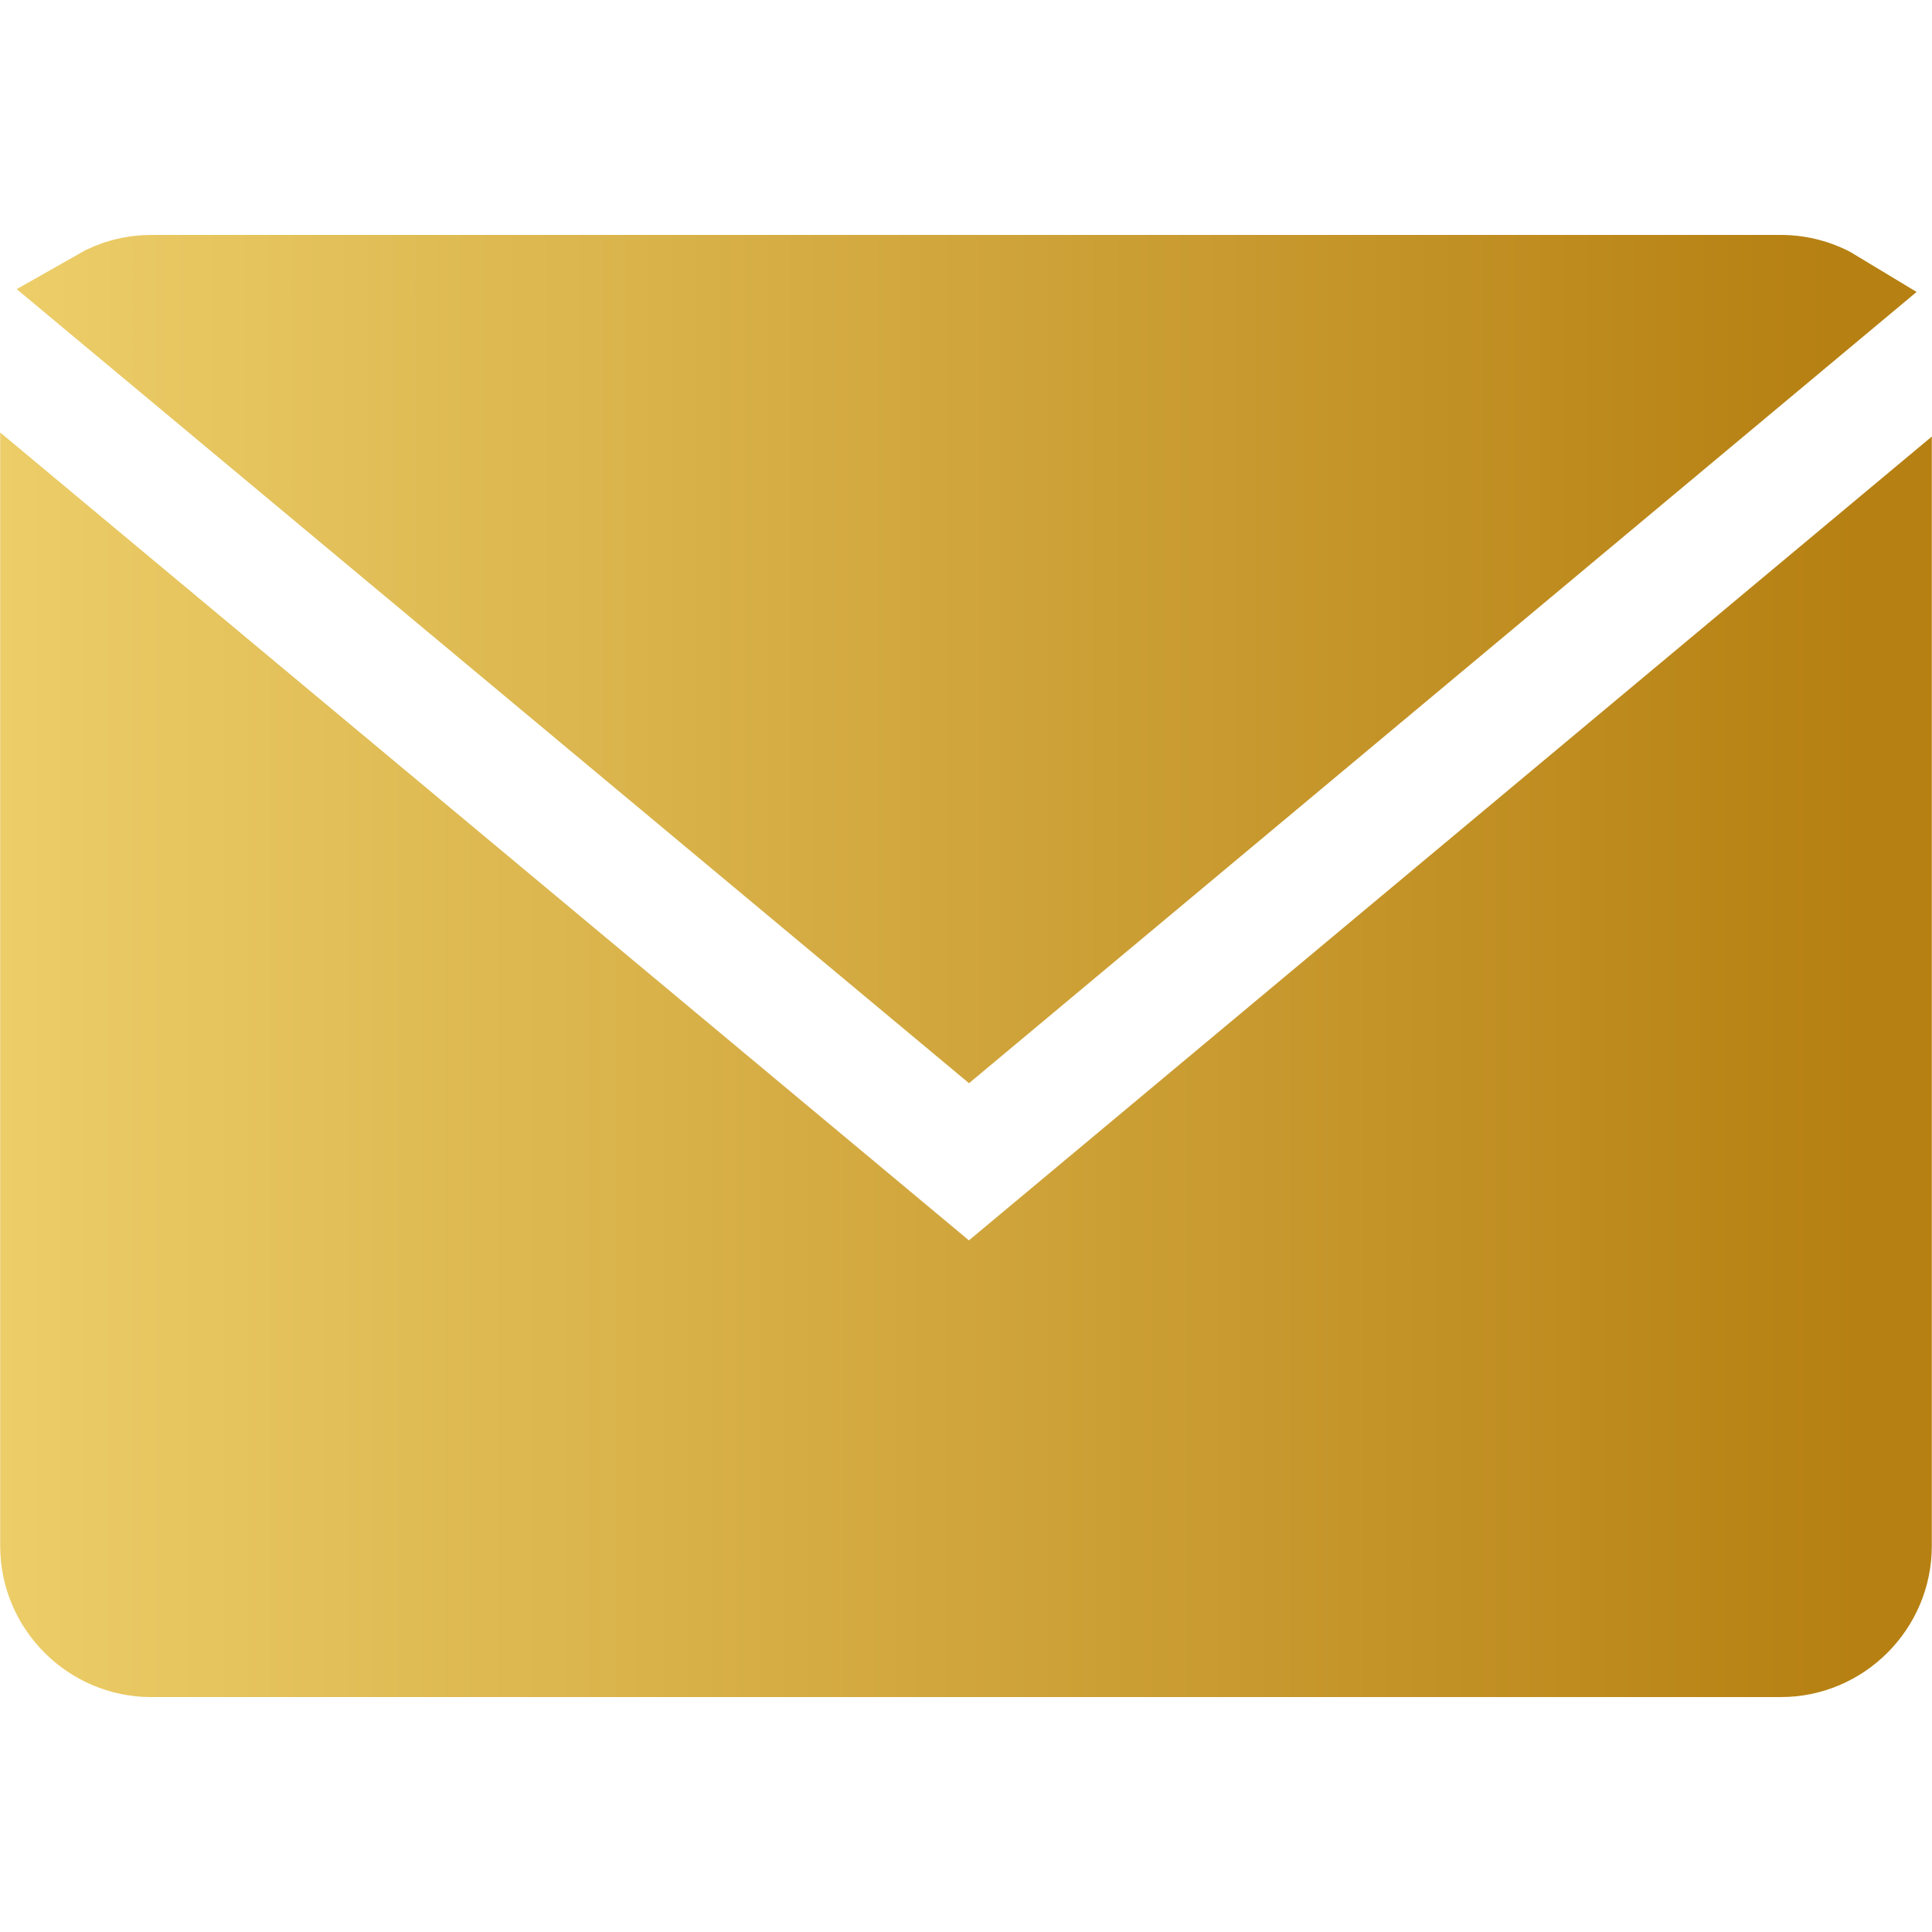
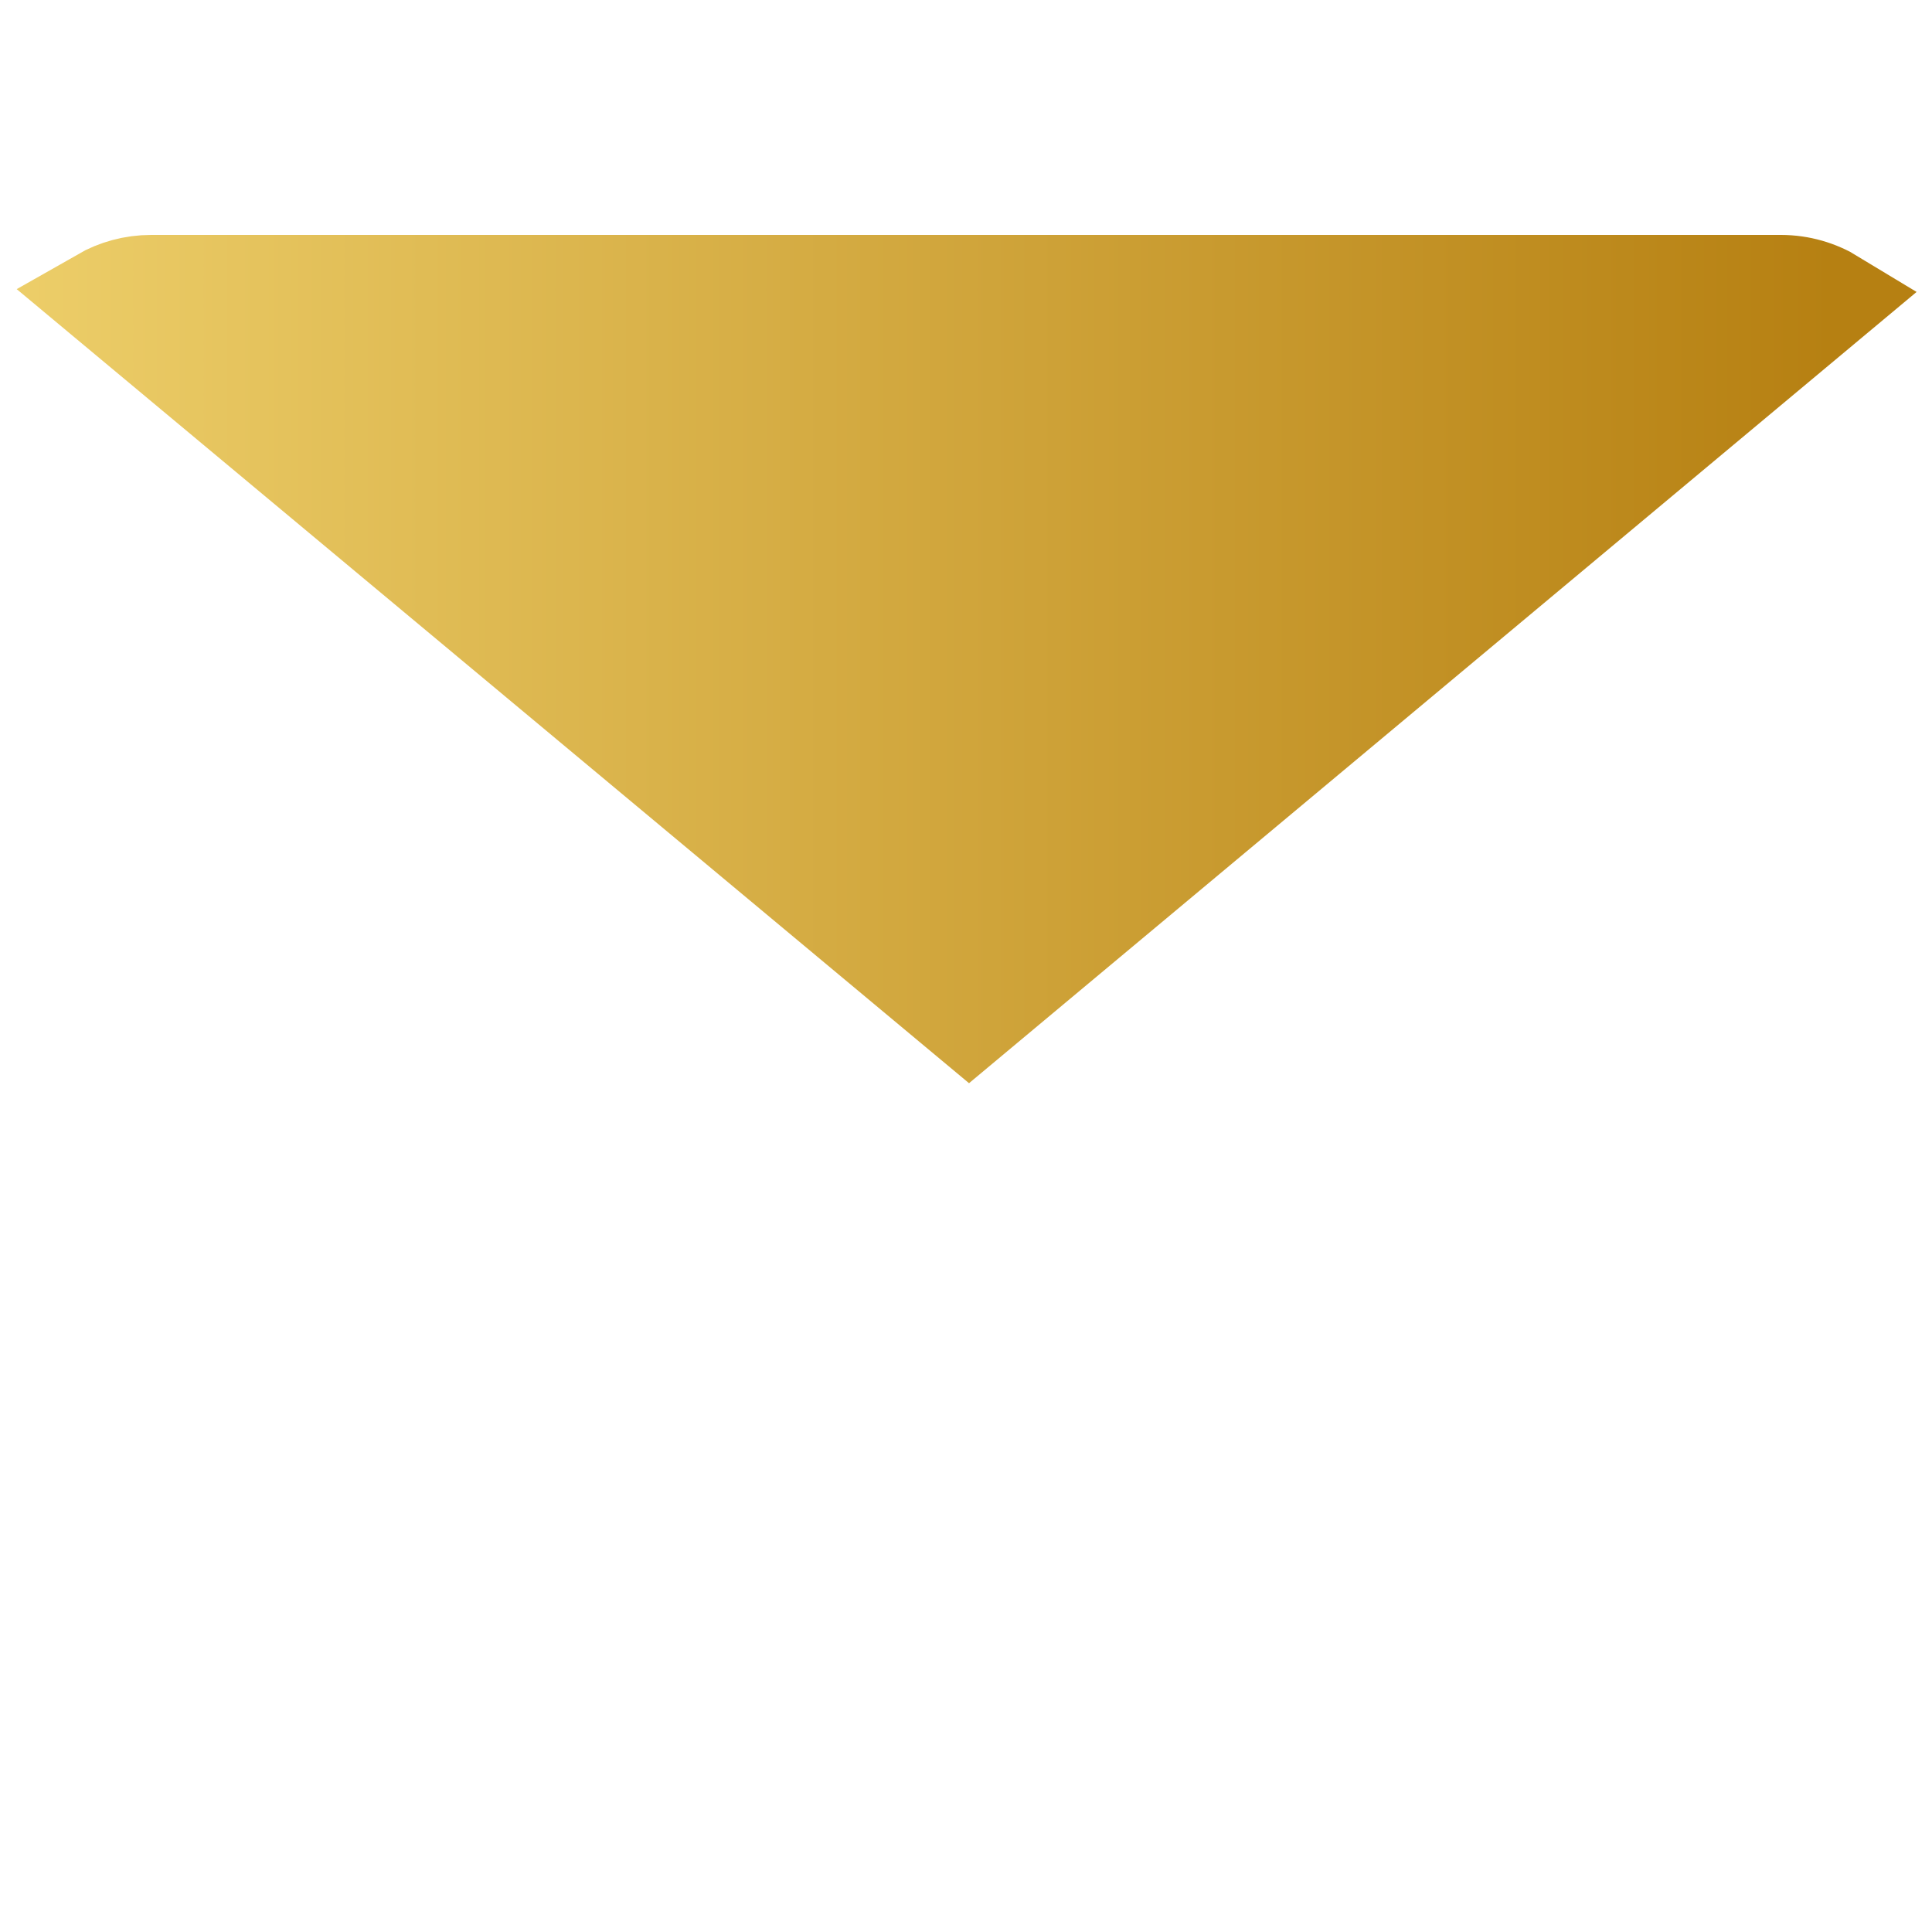
<svg xmlns="http://www.w3.org/2000/svg" width="20" height="20" viewBox="0 0 20 20" fill="none">
-   <path d="M18.436 2.932C18.635 2.932 18.823 2.988 18.984 3.086L10.031 10.562L1.046 3.07C1.2 2.982 1.377 2.932 1.564 2.932H18.436Z" fill="url(#paint0_linear_233_927)" stroke="url(#paint1_linear_233_927)" />
-   <path d="M9.711 13.225L10.031 13.492L10.351 13.224L19.498 5.588V16.005C19.498 16.588 19.019 17.068 18.436 17.068H1.564C0.981 17.068 0.502 16.588 0.502 16.005V5.545L9.711 13.225Z" fill="url(#paint2_linear_233_927)" stroke="url(#paint3_linear_233_927)" />
+   <path d="M18.436 2.932C18.635 2.932 18.823 2.988 18.984 3.086L10.031 10.562L1.046 3.07C1.2 2.982 1.377 2.932 1.564 2.932Z" fill="url(#paint0_linear_233_927)" stroke="url(#paint1_linear_233_927)" />
  <defs>
    <linearGradient id="paint0_linear_233_927" x1="0.293" y1="2.432" x2="19.727" y2="2.432" gradientUnits="userSpaceOnUse">
      <stop stop-color="#ECCD68" />
      <stop offset="0.961" stop-color="#B68012" />
    </linearGradient>
    <linearGradient id="paint1_linear_233_927" x1="0.293" y1="2.432" x2="19.727" y2="2.432" gradientUnits="userSpaceOnUse">
      <stop stop-color="#ECCD68" />
      <stop offset="0.961" stop-color="#B68012" />
    </linearGradient>
    <linearGradient id="paint2_linear_233_927" x1="0.002" y1="4.477" x2="19.998" y2="4.477" gradientUnits="userSpaceOnUse">
      <stop stop-color="#ECCD68" />
      <stop offset="0.961" stop-color="#B68012" />
    </linearGradient>
    <linearGradient id="paint3_linear_233_927" x1="0.002" y1="4.477" x2="19.998" y2="4.477" gradientUnits="userSpaceOnUse">
      <stop stop-color="#ECCD68" />
      <stop offset="0.961" stop-color="#B68012" />
    </linearGradient>
  </defs>
</svg>